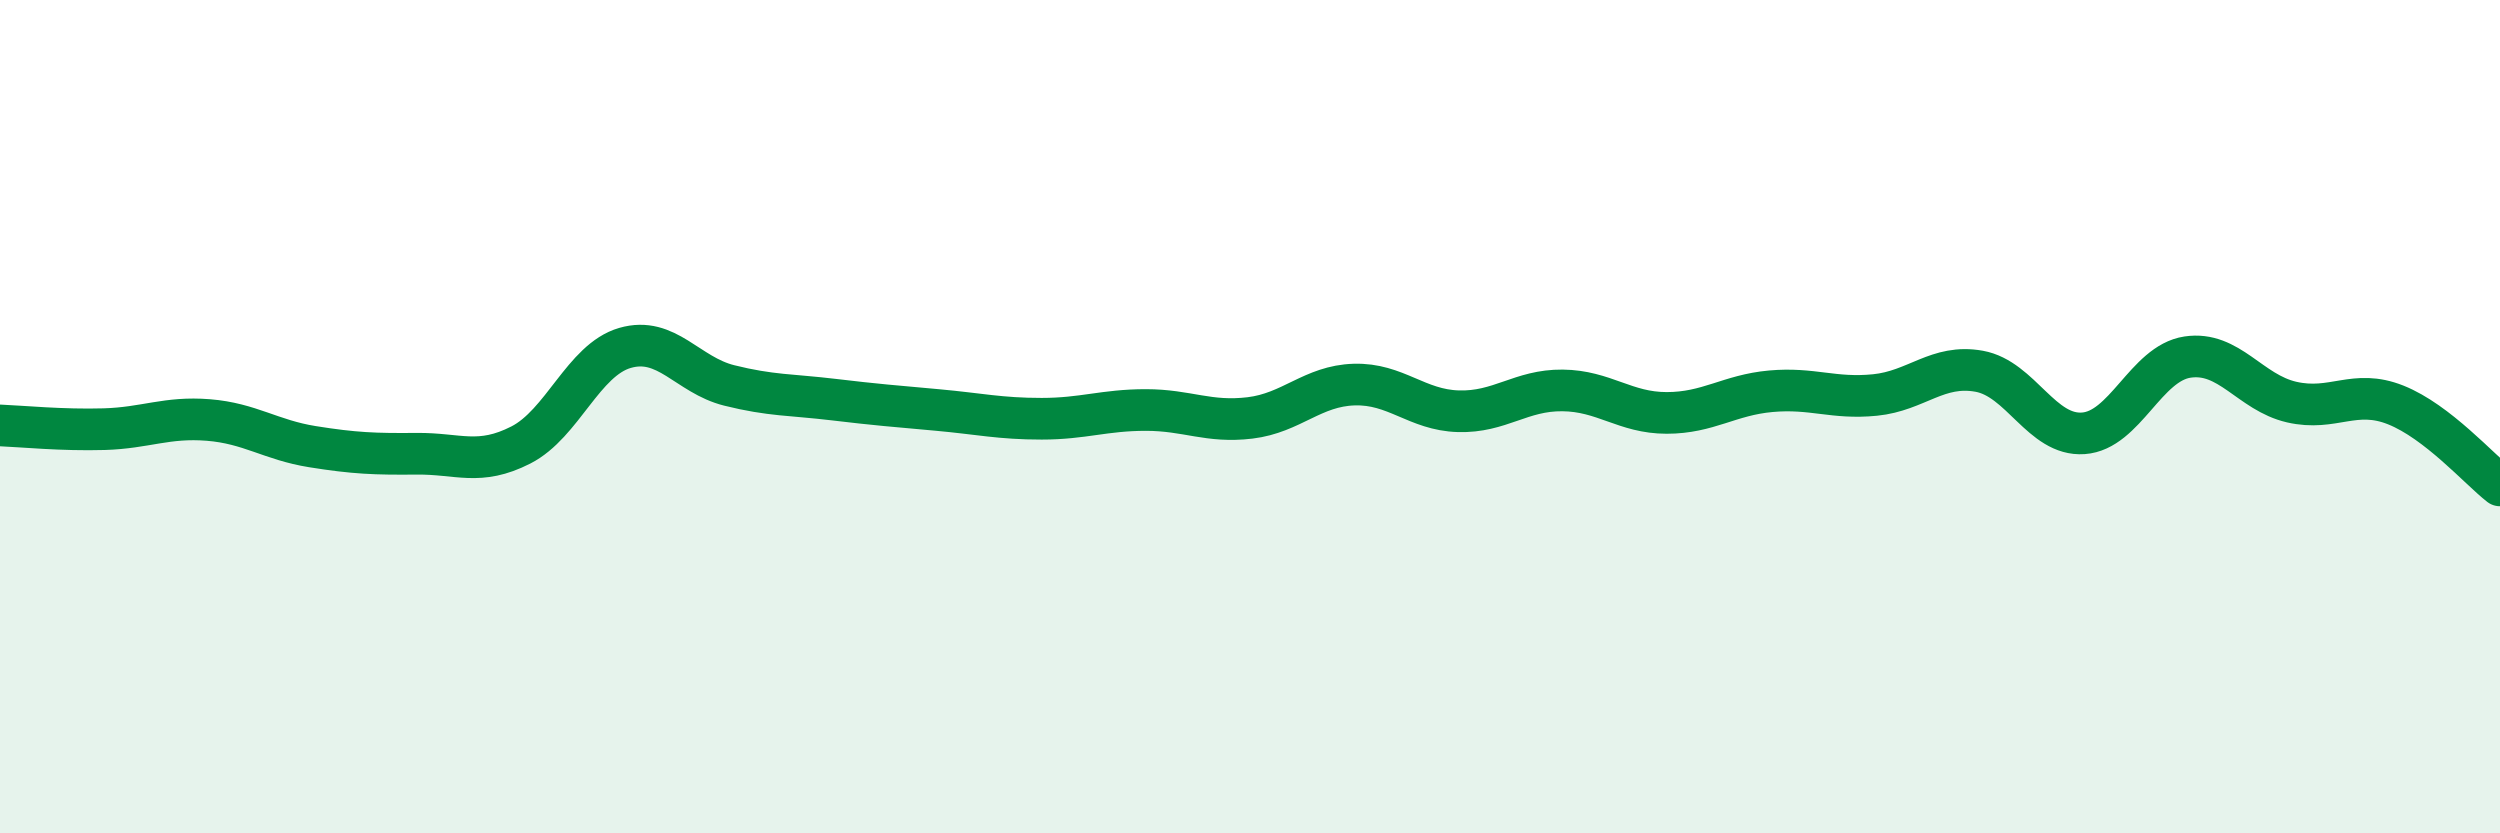
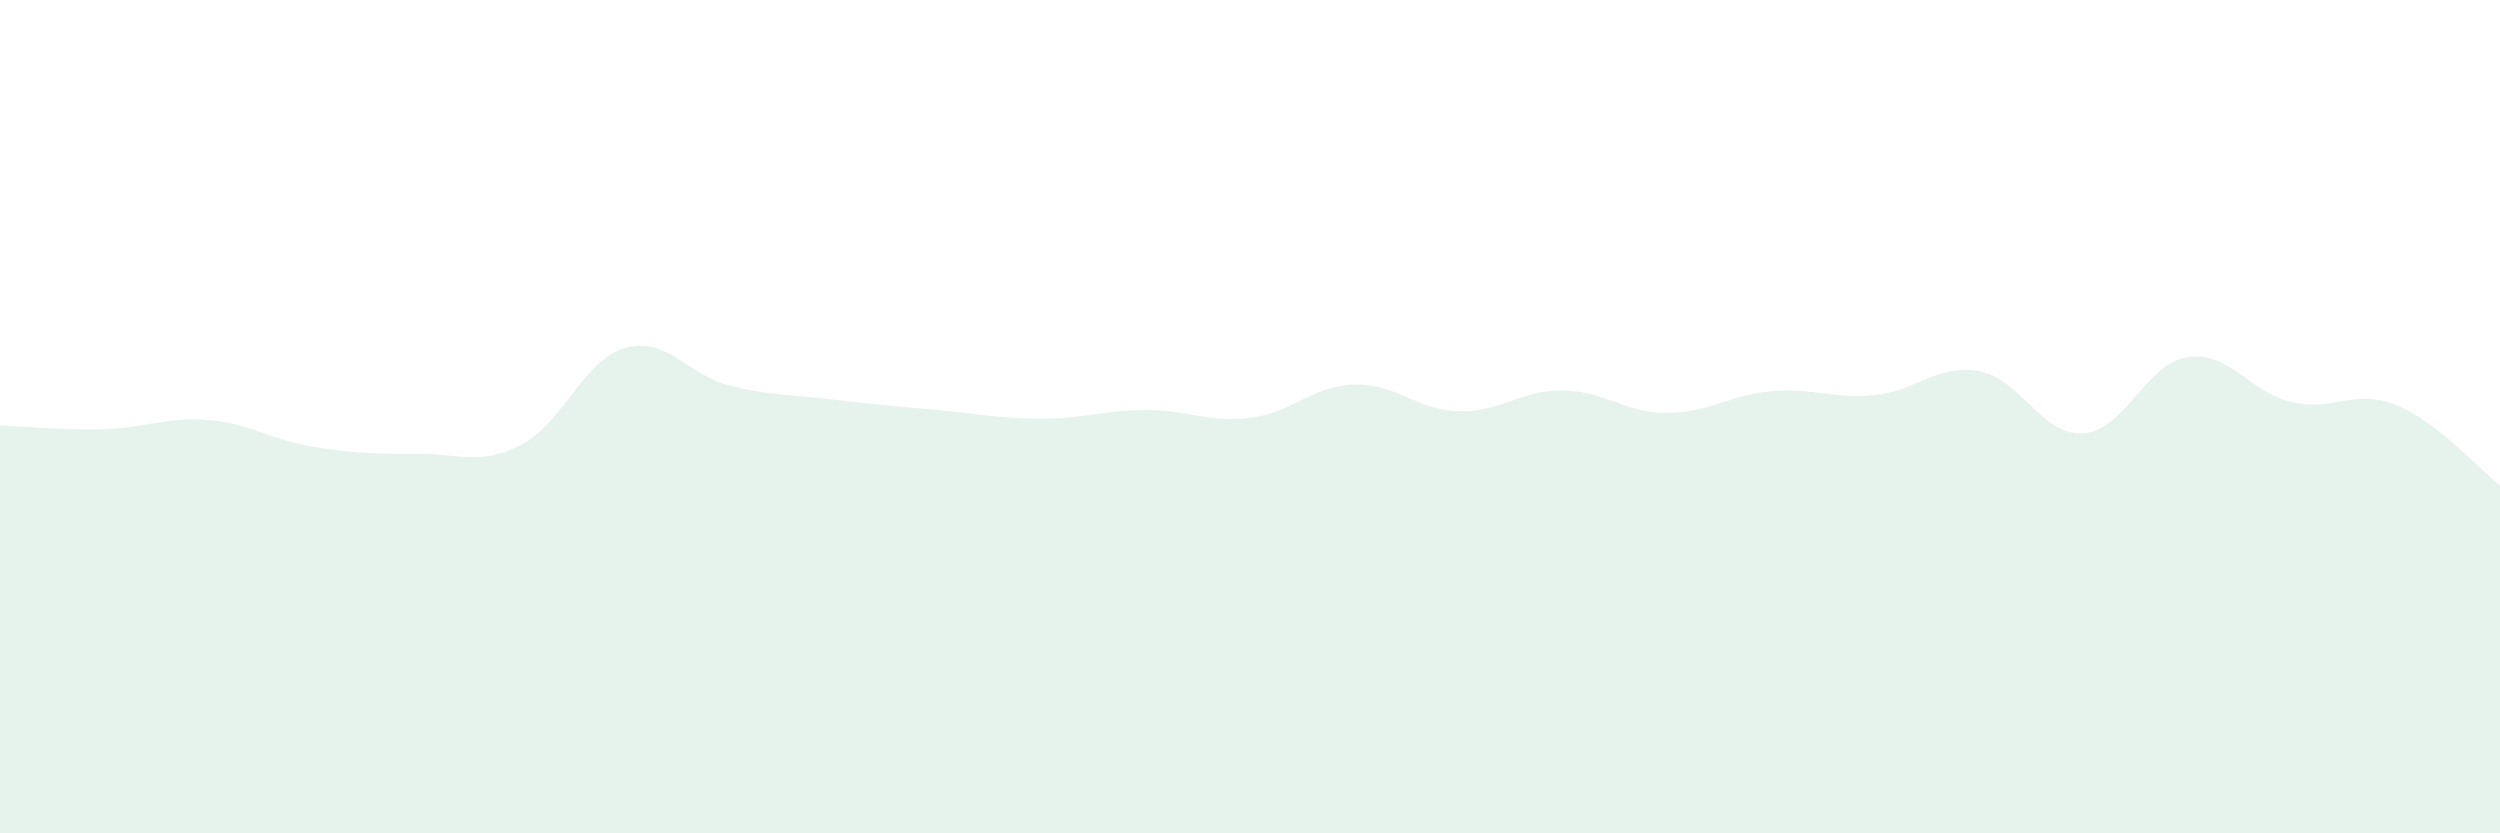
<svg xmlns="http://www.w3.org/2000/svg" width="60" height="20" viewBox="0 0 60 20">
  <path d="M 0,10.21 C 0.5,10.23 1.5,10.33 2.5,10.3 C 3.5,10.27 4,10 5,10.08 C 6,10.16 6.5,10.56 7.5,10.72 C 8.5,10.88 9,10.9 10,10.89 C 11,10.88 11.5,11.19 12.5,10.68 C 13.5,10.17 14,8.64 15,8.35 C 16,8.06 16.5,9 17.5,9.25 C 18.5,9.5 19,9.47 20,9.59 C 21,9.71 21.5,9.75 22.5,9.84 C 23.5,9.93 24,10.05 25,10.05 C 26,10.05 26.5,9.84 27.5,9.84 C 28.5,9.84 29,10.15 30,10.03 C 31,9.91 31.5,9.26 32.5,9.23 C 33.5,9.2 34,9.84 35,9.87 C 36,9.9 36.5,9.36 37.5,9.37 C 38.5,9.38 39,9.91 40,9.91 C 41,9.91 41.5,9.48 42.5,9.39 C 43.5,9.3 44,9.58 45,9.48 C 46,9.38 46.5,8.73 47.5,8.91 C 48.5,9.09 49,10.47 50,10.4 C 51,10.33 51.5,8.72 52.5,8.57 C 53.5,8.42 54,9.42 55,9.65 C 56,9.88 56.5,9.32 57.5,9.72 C 58.5,10.12 59.5,11.26 60,11.65L60 20L0 20Z" fill="#008740" opacity="0.1" stroke-linecap="round" stroke-linejoin="round" />
-   <path d="M 0,10.21 C 0.5,10.23 1.5,10.33 2.5,10.3 C 3.5,10.27 4,10 5,10.08 C 6,10.16 6.5,10.56 7.5,10.72 C 8.5,10.88 9,10.9 10,10.89 C 11,10.88 11.5,11.19 12.5,10.68 C 13.5,10.17 14,8.64 15,8.35 C 16,8.06 16.5,9 17.5,9.25 C 18.5,9.5 19,9.47 20,9.59 C 21,9.71 21.5,9.75 22.5,9.84 C 23.5,9.93 24,10.05 25,10.05 C 26,10.05 26.5,9.84 27.5,9.84 C 28.5,9.84 29,10.15 30,10.03 C 31,9.91 31.5,9.26 32.5,9.23 C 33.5,9.2 34,9.84 35,9.87 C 36,9.9 36.5,9.36 37.5,9.37 C 38.5,9.38 39,9.91 40,9.91 C 41,9.91 41.5,9.48 42.5,9.39 C 43.5,9.3 44,9.58 45,9.48 C 46,9.38 46.5,8.73 47.5,8.91 C 48.5,9.09 49,10.47 50,10.4 C 51,10.33 51.5,8.72 52.5,8.57 C 53.5,8.42 54,9.42 55,9.65 C 56,9.88 56.5,9.32 57.5,9.72 C 58.5,10.12 59.5,11.26 60,11.65" stroke="#008740" stroke-width="1" fill="none" stroke-linecap="round" stroke-linejoin="round" />
</svg>